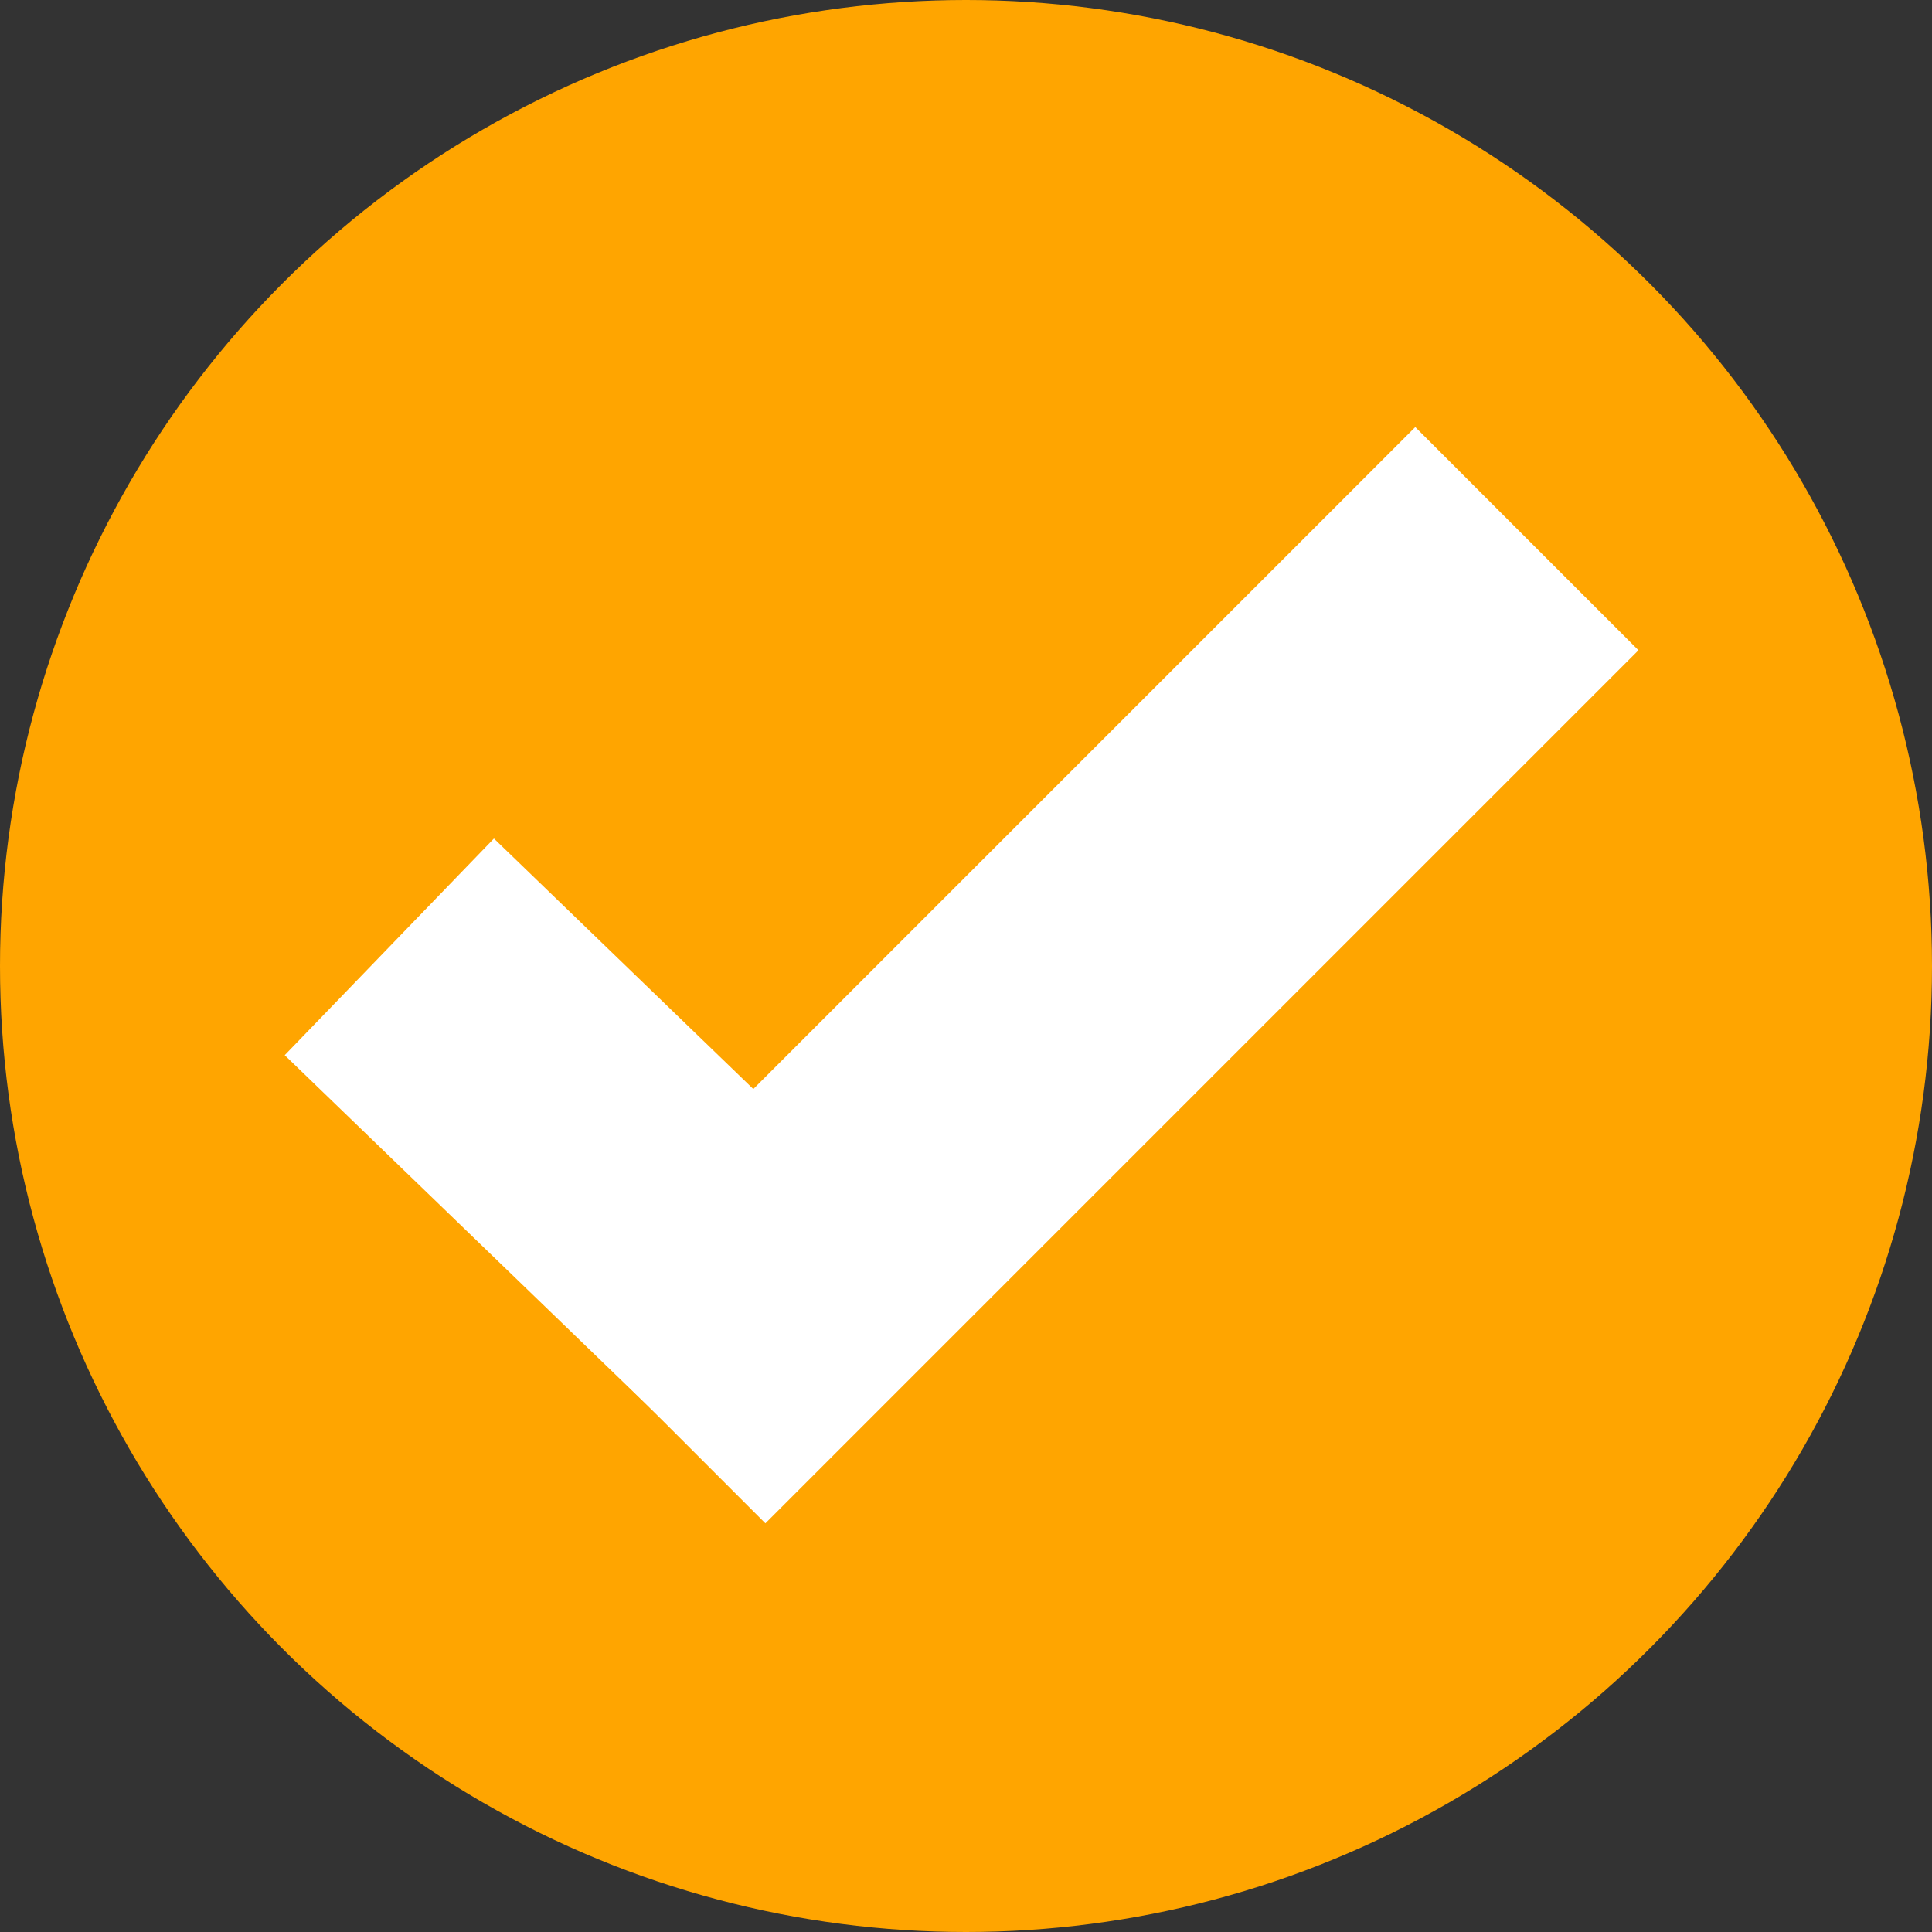
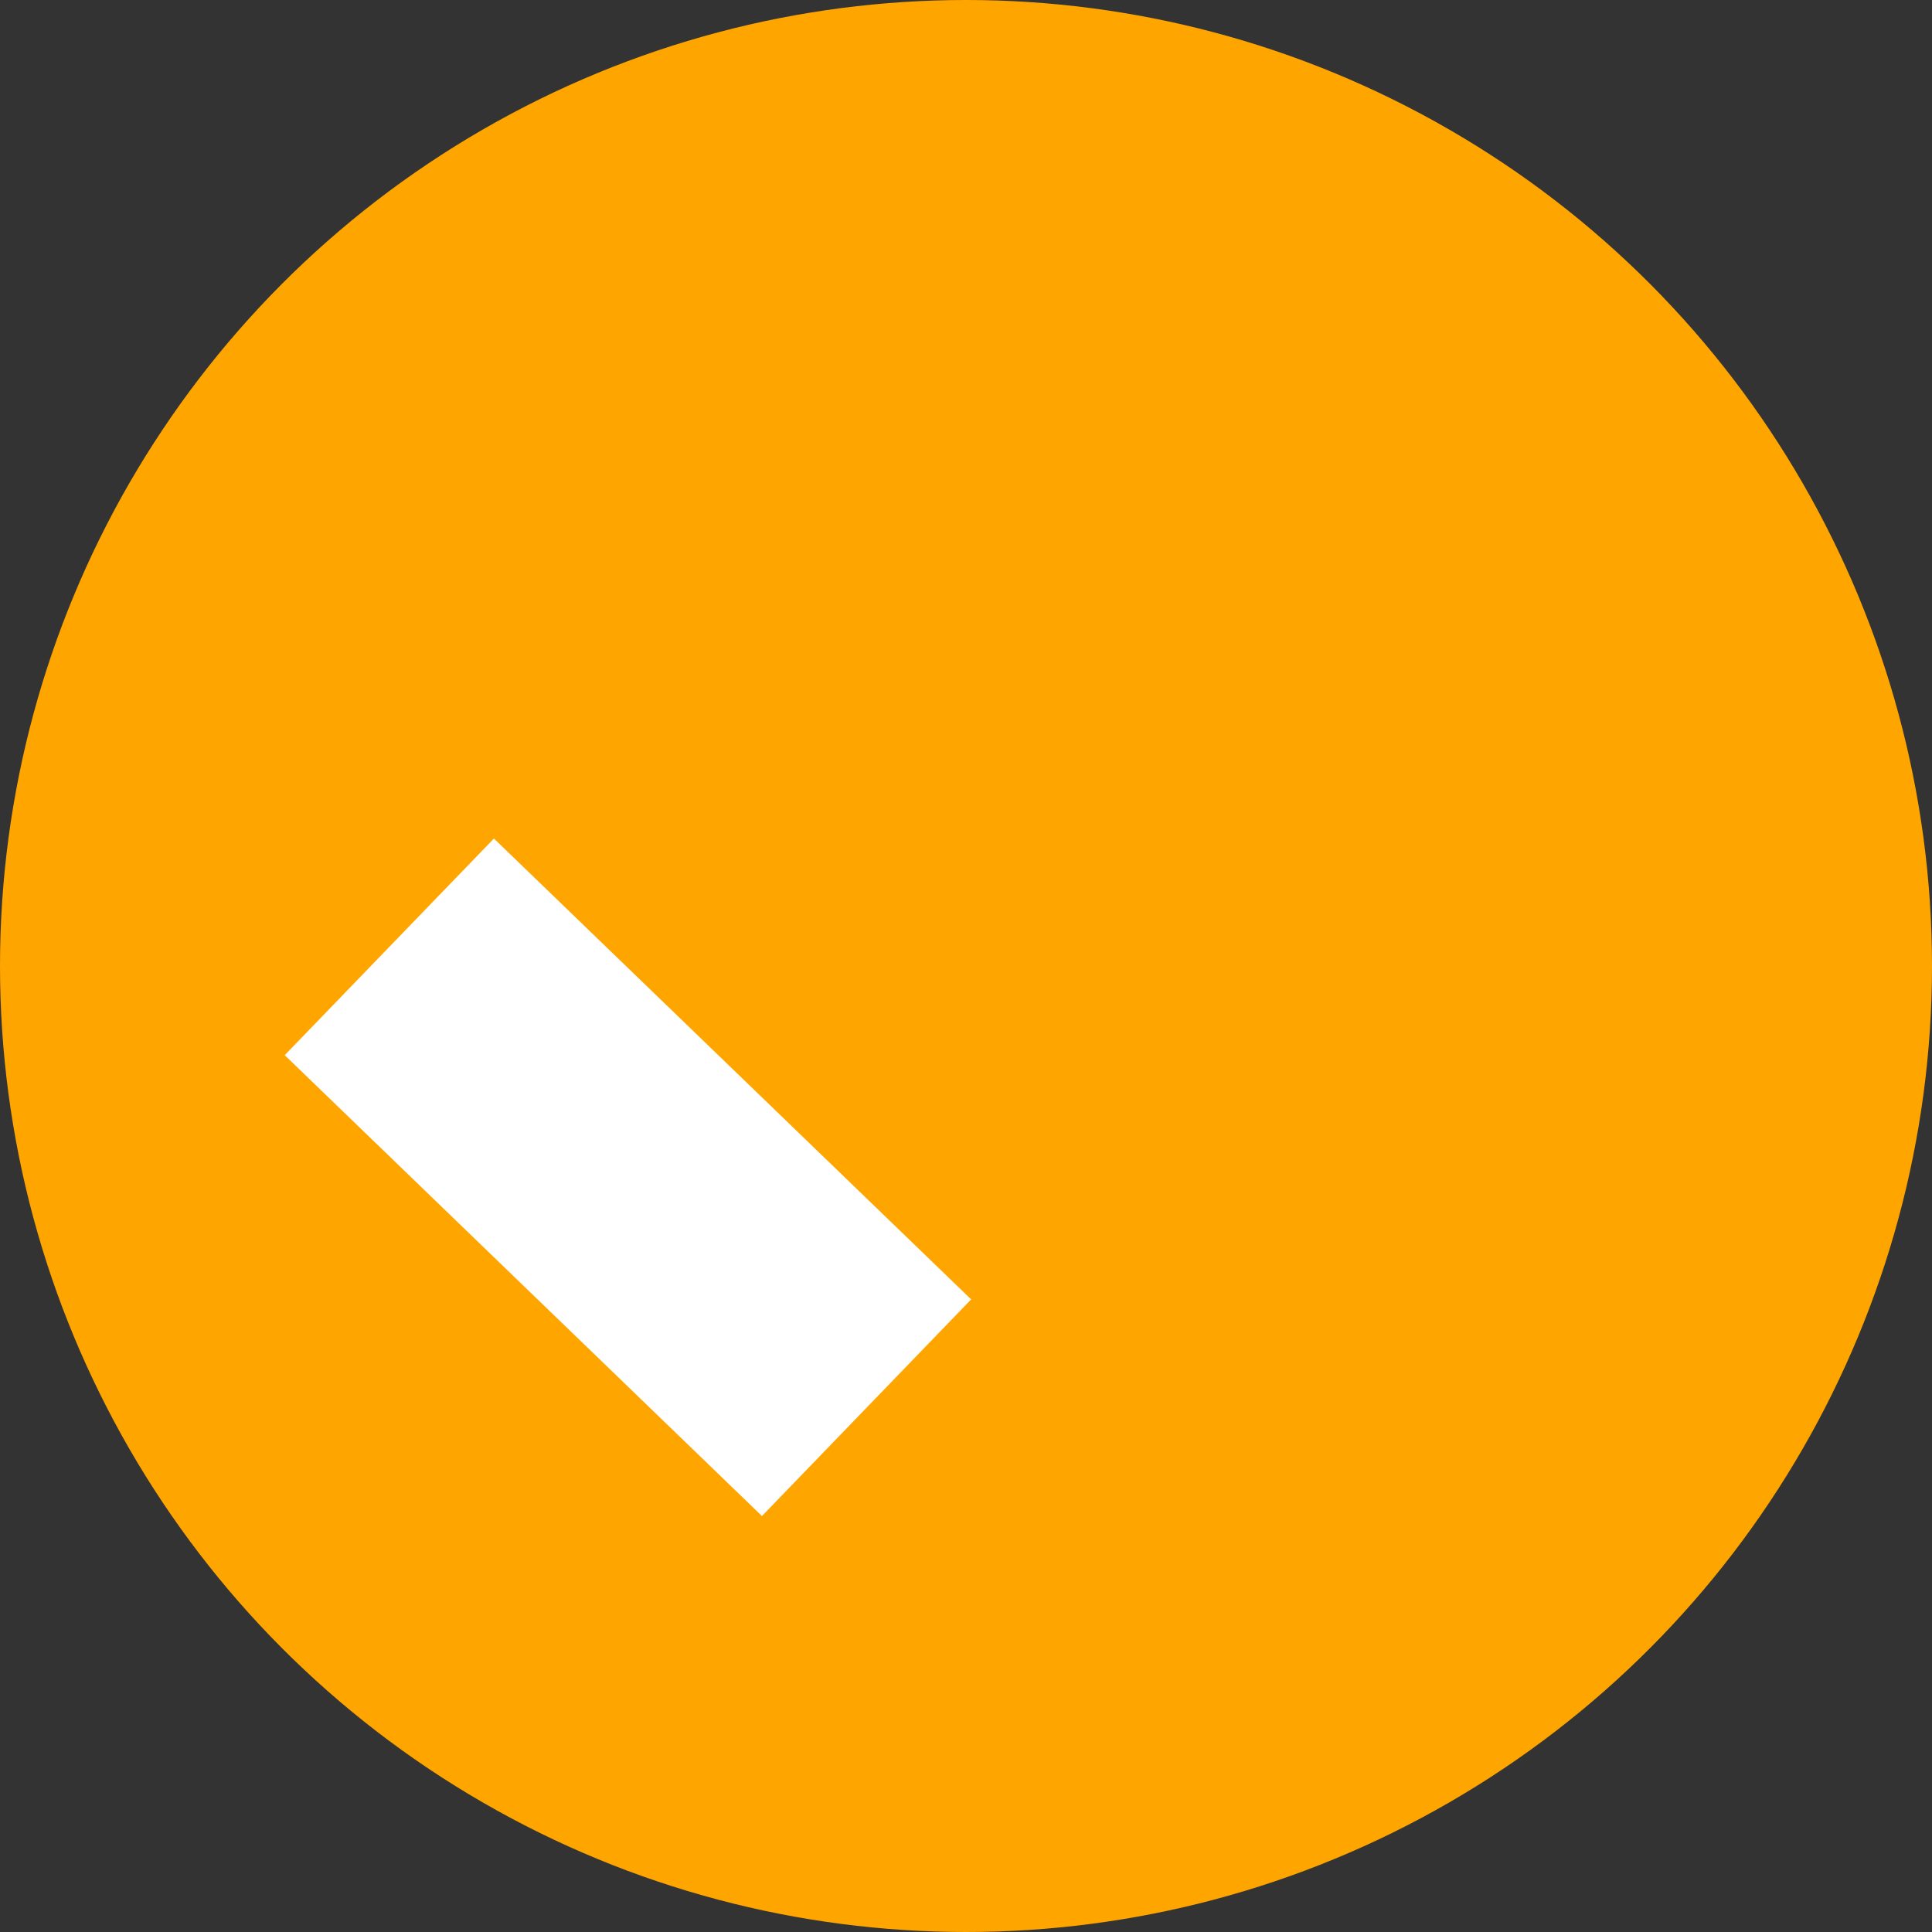
<svg xmlns="http://www.w3.org/2000/svg" width="95" height="95" viewBox="0 0 95 95" fill="none">
  <rect x="0" y="0" width="95" height="95" fill="#333333" stroke="none" />
  <circle cx="47.5" cy="47.5" r="47.5" fill="#FFA500" />
  <rect x="14" y="51.885" width="14.809" height="32.622" transform="rotate(-46 14 51.885)" fill="white" />
-   <rect x="69.592" y="21" width="15.52" height="60.713" transform="rotate(45 69.592 21)" fill="white" />
</svg>